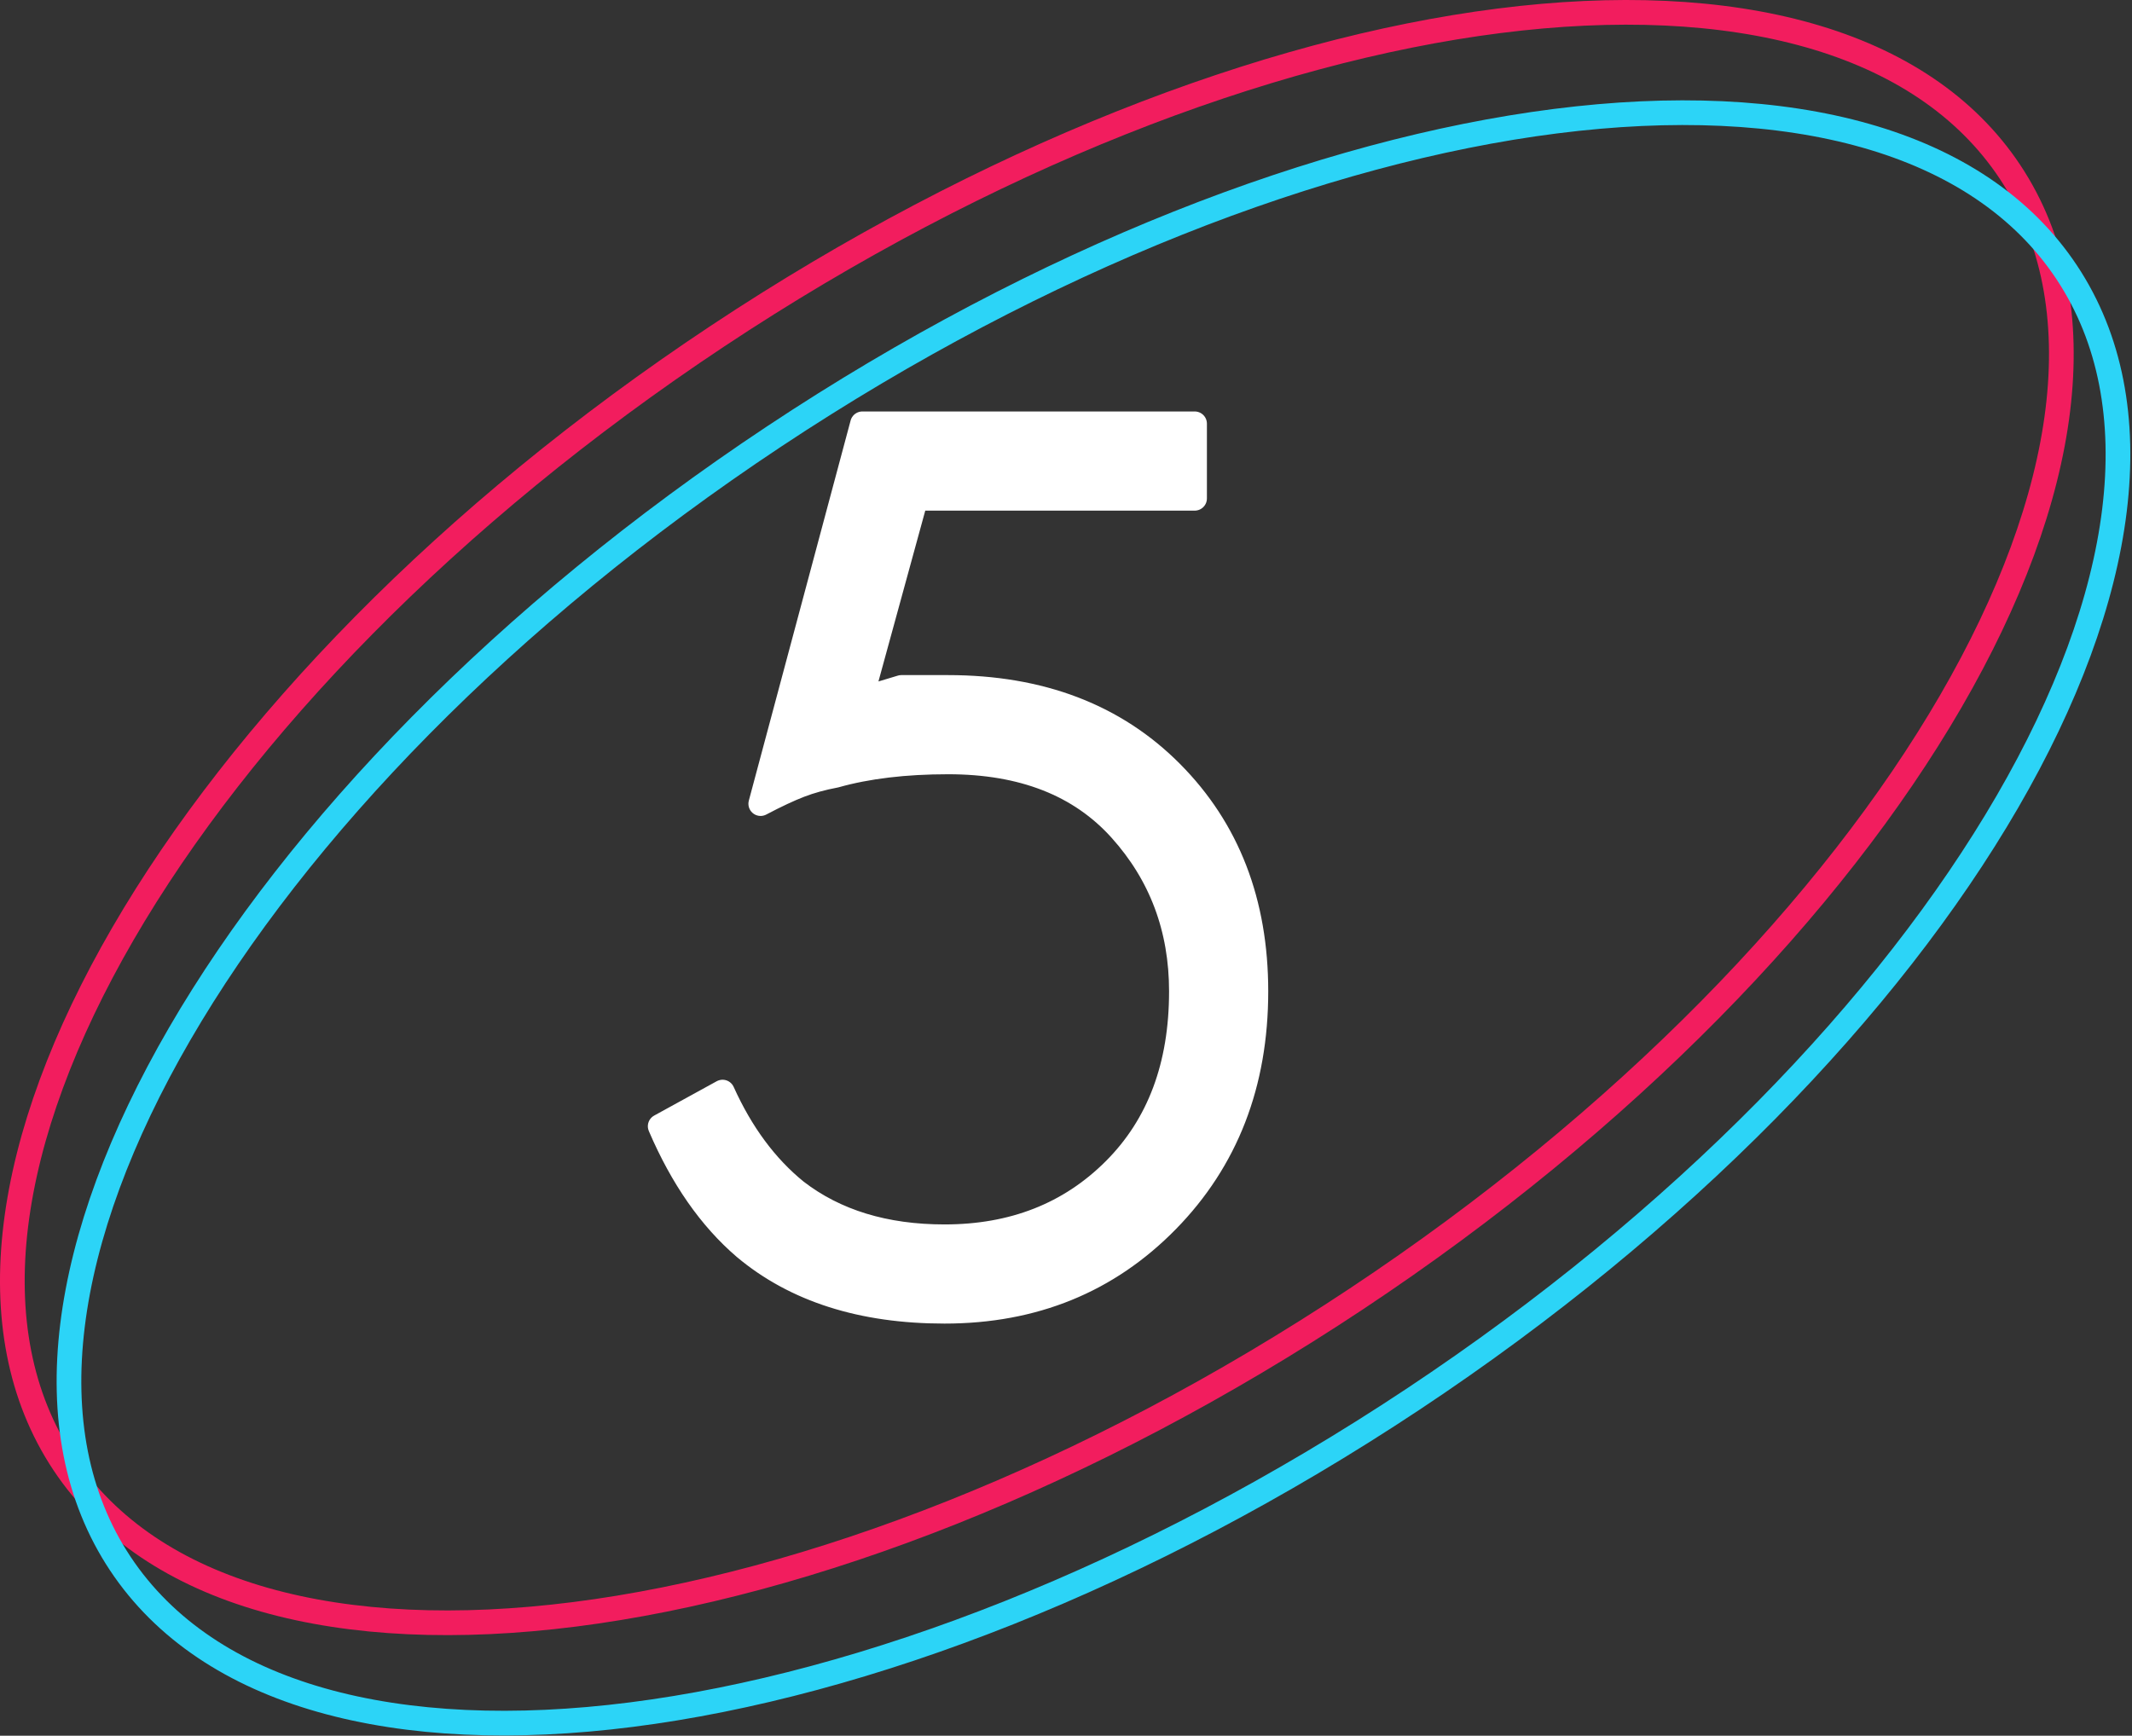
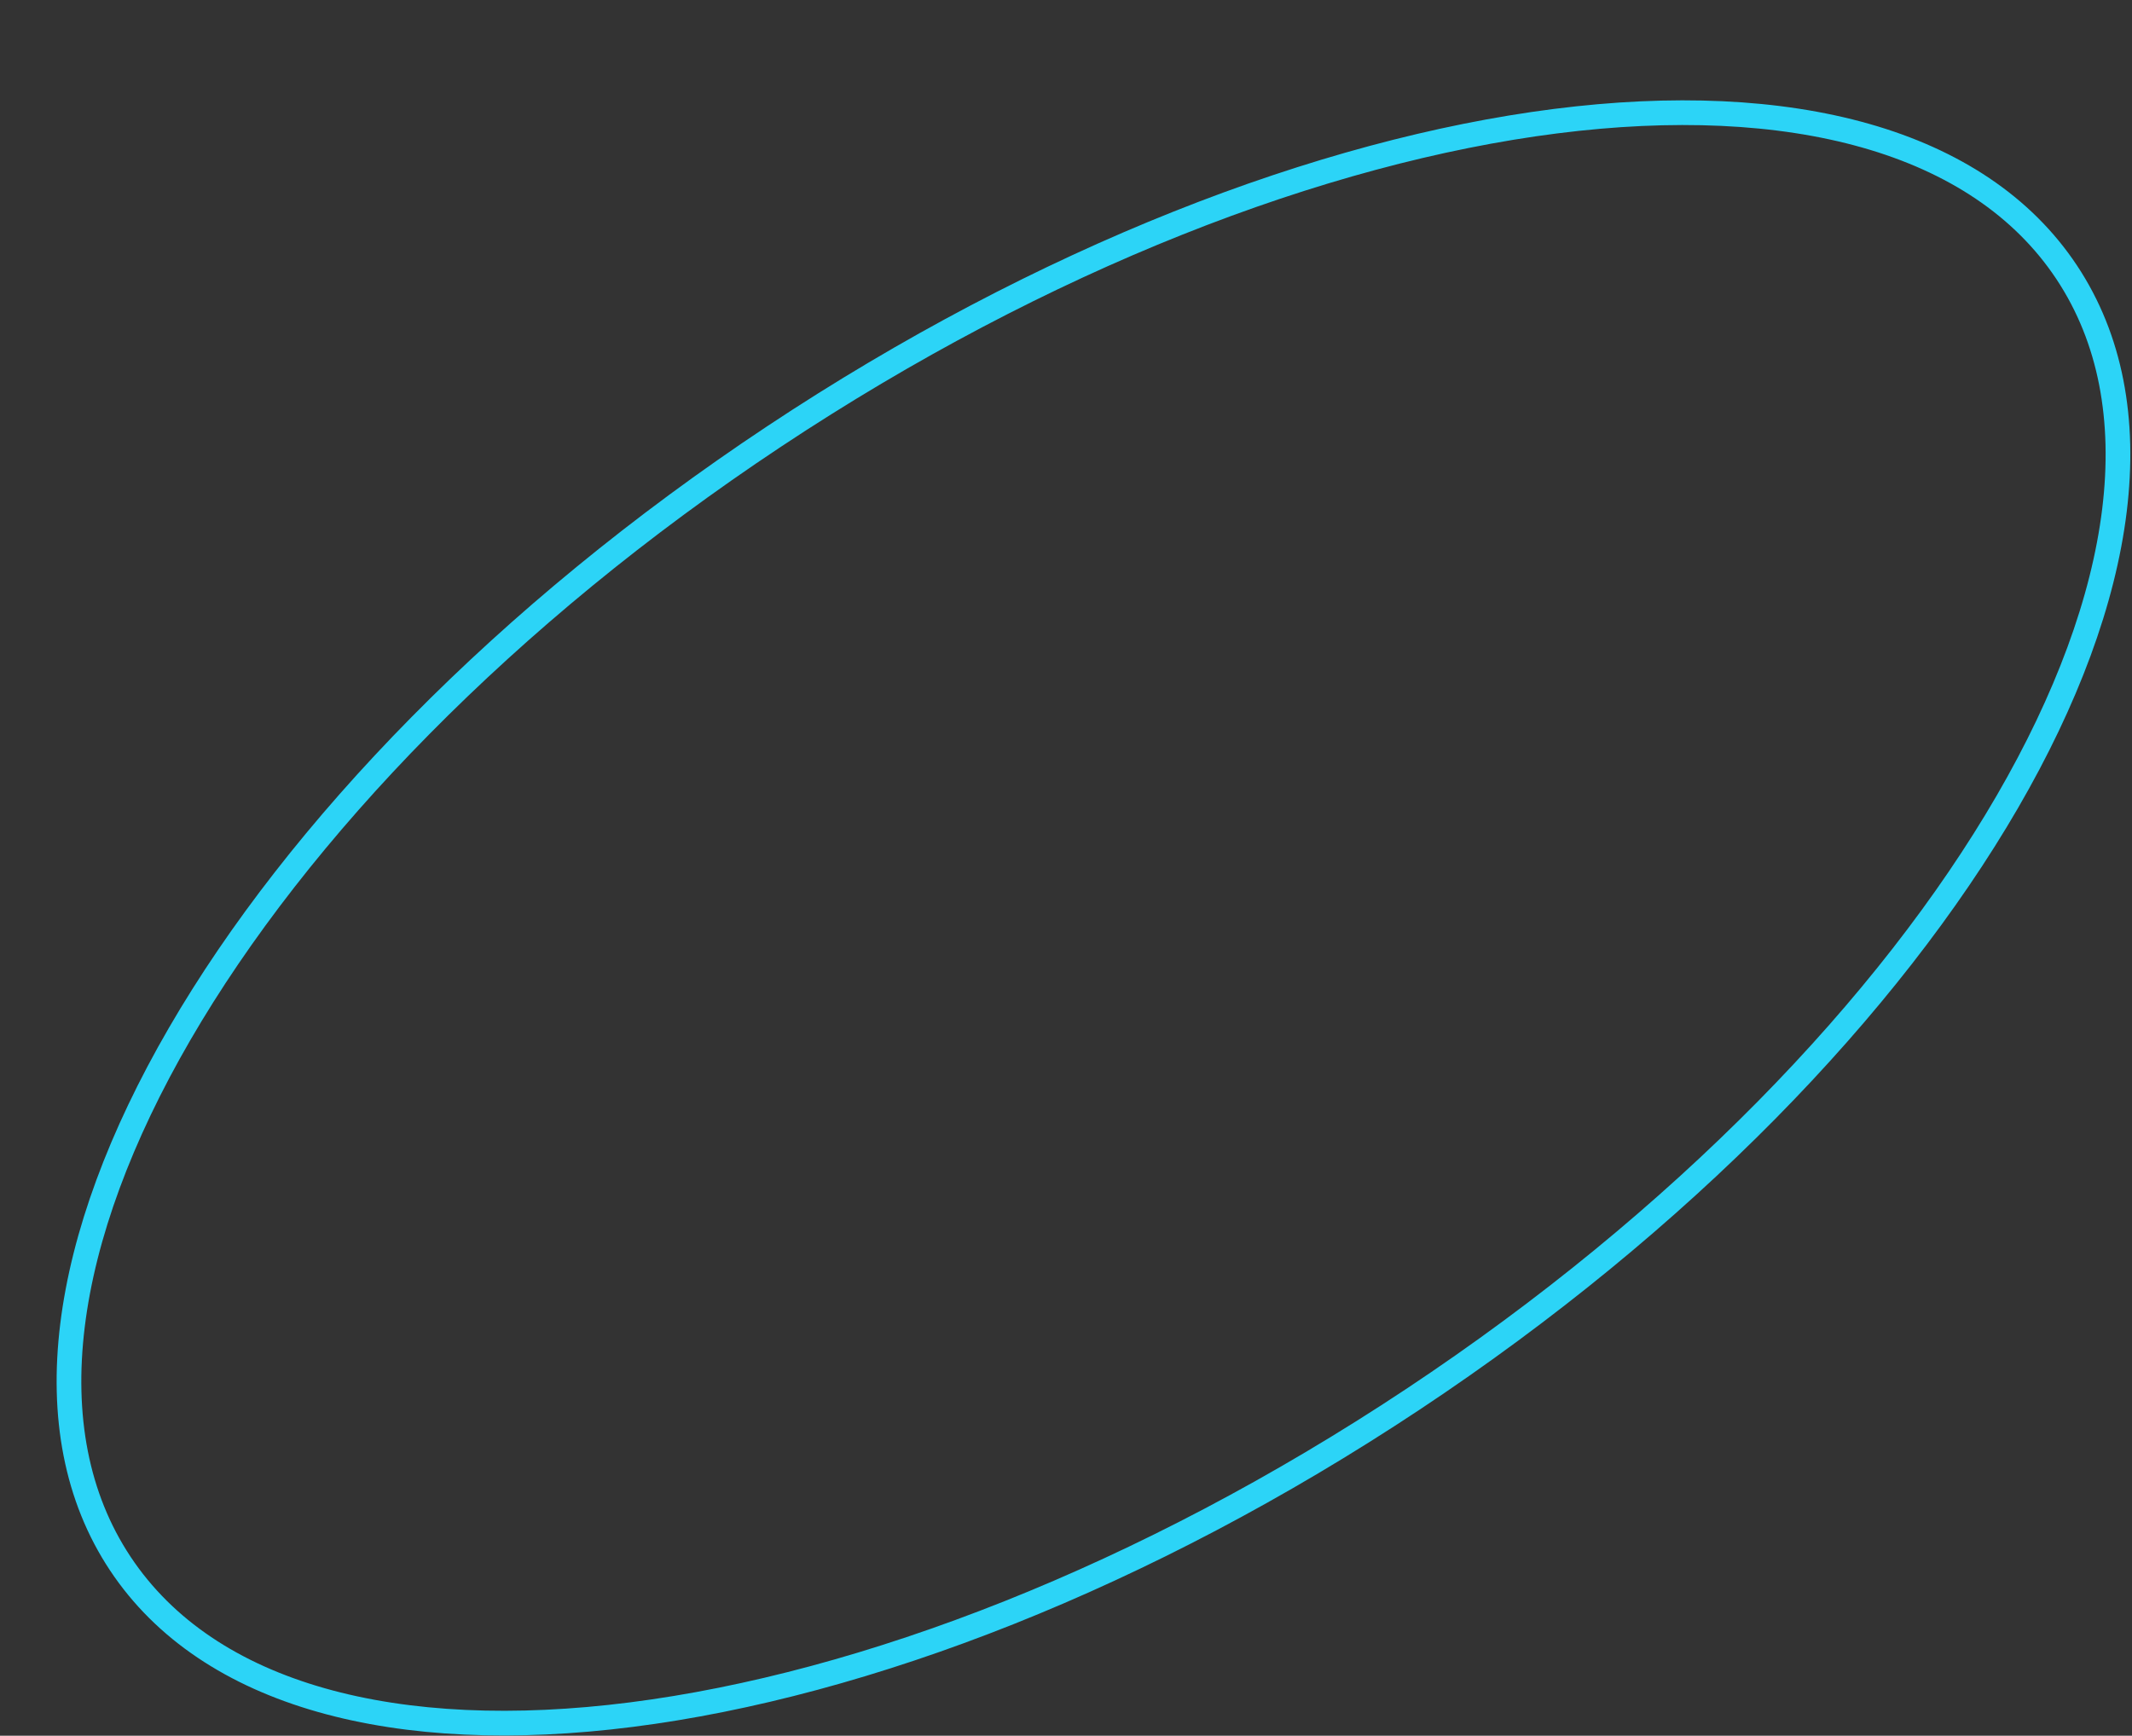
- <svg xmlns="http://www.w3.org/2000/svg" xmlns:ns1="http://www.serif.com/" width="100%" height="100%" viewBox="0 0 3925 3196" xml:space="preserve" style="fill-rule:evenodd;clip-rule:evenodd;stroke-linecap:round;stroke-linejoin:round;stroke-miterlimit:1.5;">
+ <svg xmlns="http://www.w3.org/2000/svg" width="100%" height="100%" viewBox="0 0 3925 3196" xml:space="preserve" style="fill-rule:evenodd;clip-rule:evenodd;stroke-linecap:round;stroke-linejoin:round;stroke-miterlimit:1.5;">
  <rect x="0" y="0" width="3925" height="3196" fill="#333333" stroke="none" />
-   <rect id="Монтажная-область1" ns1:id="Монтажная область1" x="0" y="0" width="3925" height="3195.83" style="fill:none;" />
  <clipPath id="_clip1">
    <rect x="0" y="0" width="3925" height="3195.83" />
  </clipPath>
  <g clip-path="url(#_clip1)">
-     <path d="M3700.52,316.617c324.583,489.204 -214.725,1419.05 -1203.59,2075.14c-988.854,656.109 -2055.21,791.617 -2379.79,302.413c-324.583,-489.209 214.725,-1419.05 1203.59,-2075.15c988.854,-656.104 2055.21,-791.613 2379.79,-302.408Z" style="fill:none;stroke:#f21d5e;stroke-width:45.46px;" />
    <path d="M3804.77,501.383c324.583,489.204 -214.725,1419.05 -1203.58,2075.15c-988.867,656.096 -2055.21,791.605 -2379.79,302.396c-324.583,-489.191 214.725,-1419.03 1203.58,-2075.14c988.854,-656.109 2055.21,-791.6 2379.79,-302.409Z" style="fill:none;stroke:#2cd4f7;stroke-width:45.46px;" />
-     <path d="M1587.63,780.065l611.865,-0l-0,137.726l-513.192,0l-101.425,370.139l74.543,-22.437l85.867,0c170.206,0 307.273,52.306 411.203,156.918c103.929,104.611 155.894,238.951 155.894,403.018c0,170.088 -54.563,310.824 -163.691,422.209c-109.127,111.385 -245.724,167.078 -409.791,167.078c-152.026,-0 -274.7,-39.135 -368.023,-117.406c-63.218,-54.187 -115.148,-128.695 -155.788,-223.523l115.148,-63.218c34.62,76.765 79.776,137.726 135.468,182.882c72.25,55.692 163.315,83.539 273.195,83.539c126.437,-0 230.672,-41.017 312.706,-123.051c82.033,-82.033 123.05,-191.537 123.05,-328.51c-0,-115.901 -37.254,-215.244 -111.761,-298.031c-74.508,-82.786 -180.248,-124.179 -317.222,-124.179c-79.776,0 -149.015,8.279 -207.718,24.836c-24.083,4.516 -45.909,10.536 -65.476,18.062c-19.568,7.526 -43.651,18.816 -72.25,33.868l187.398,-699.92Z" style="fill:#fff;fill-rule:nonzero;stroke:#fff;stroke-width:44.84px;stroke-linecap:butt;stroke-miterlimit:2;" />
  </g>
</svg>